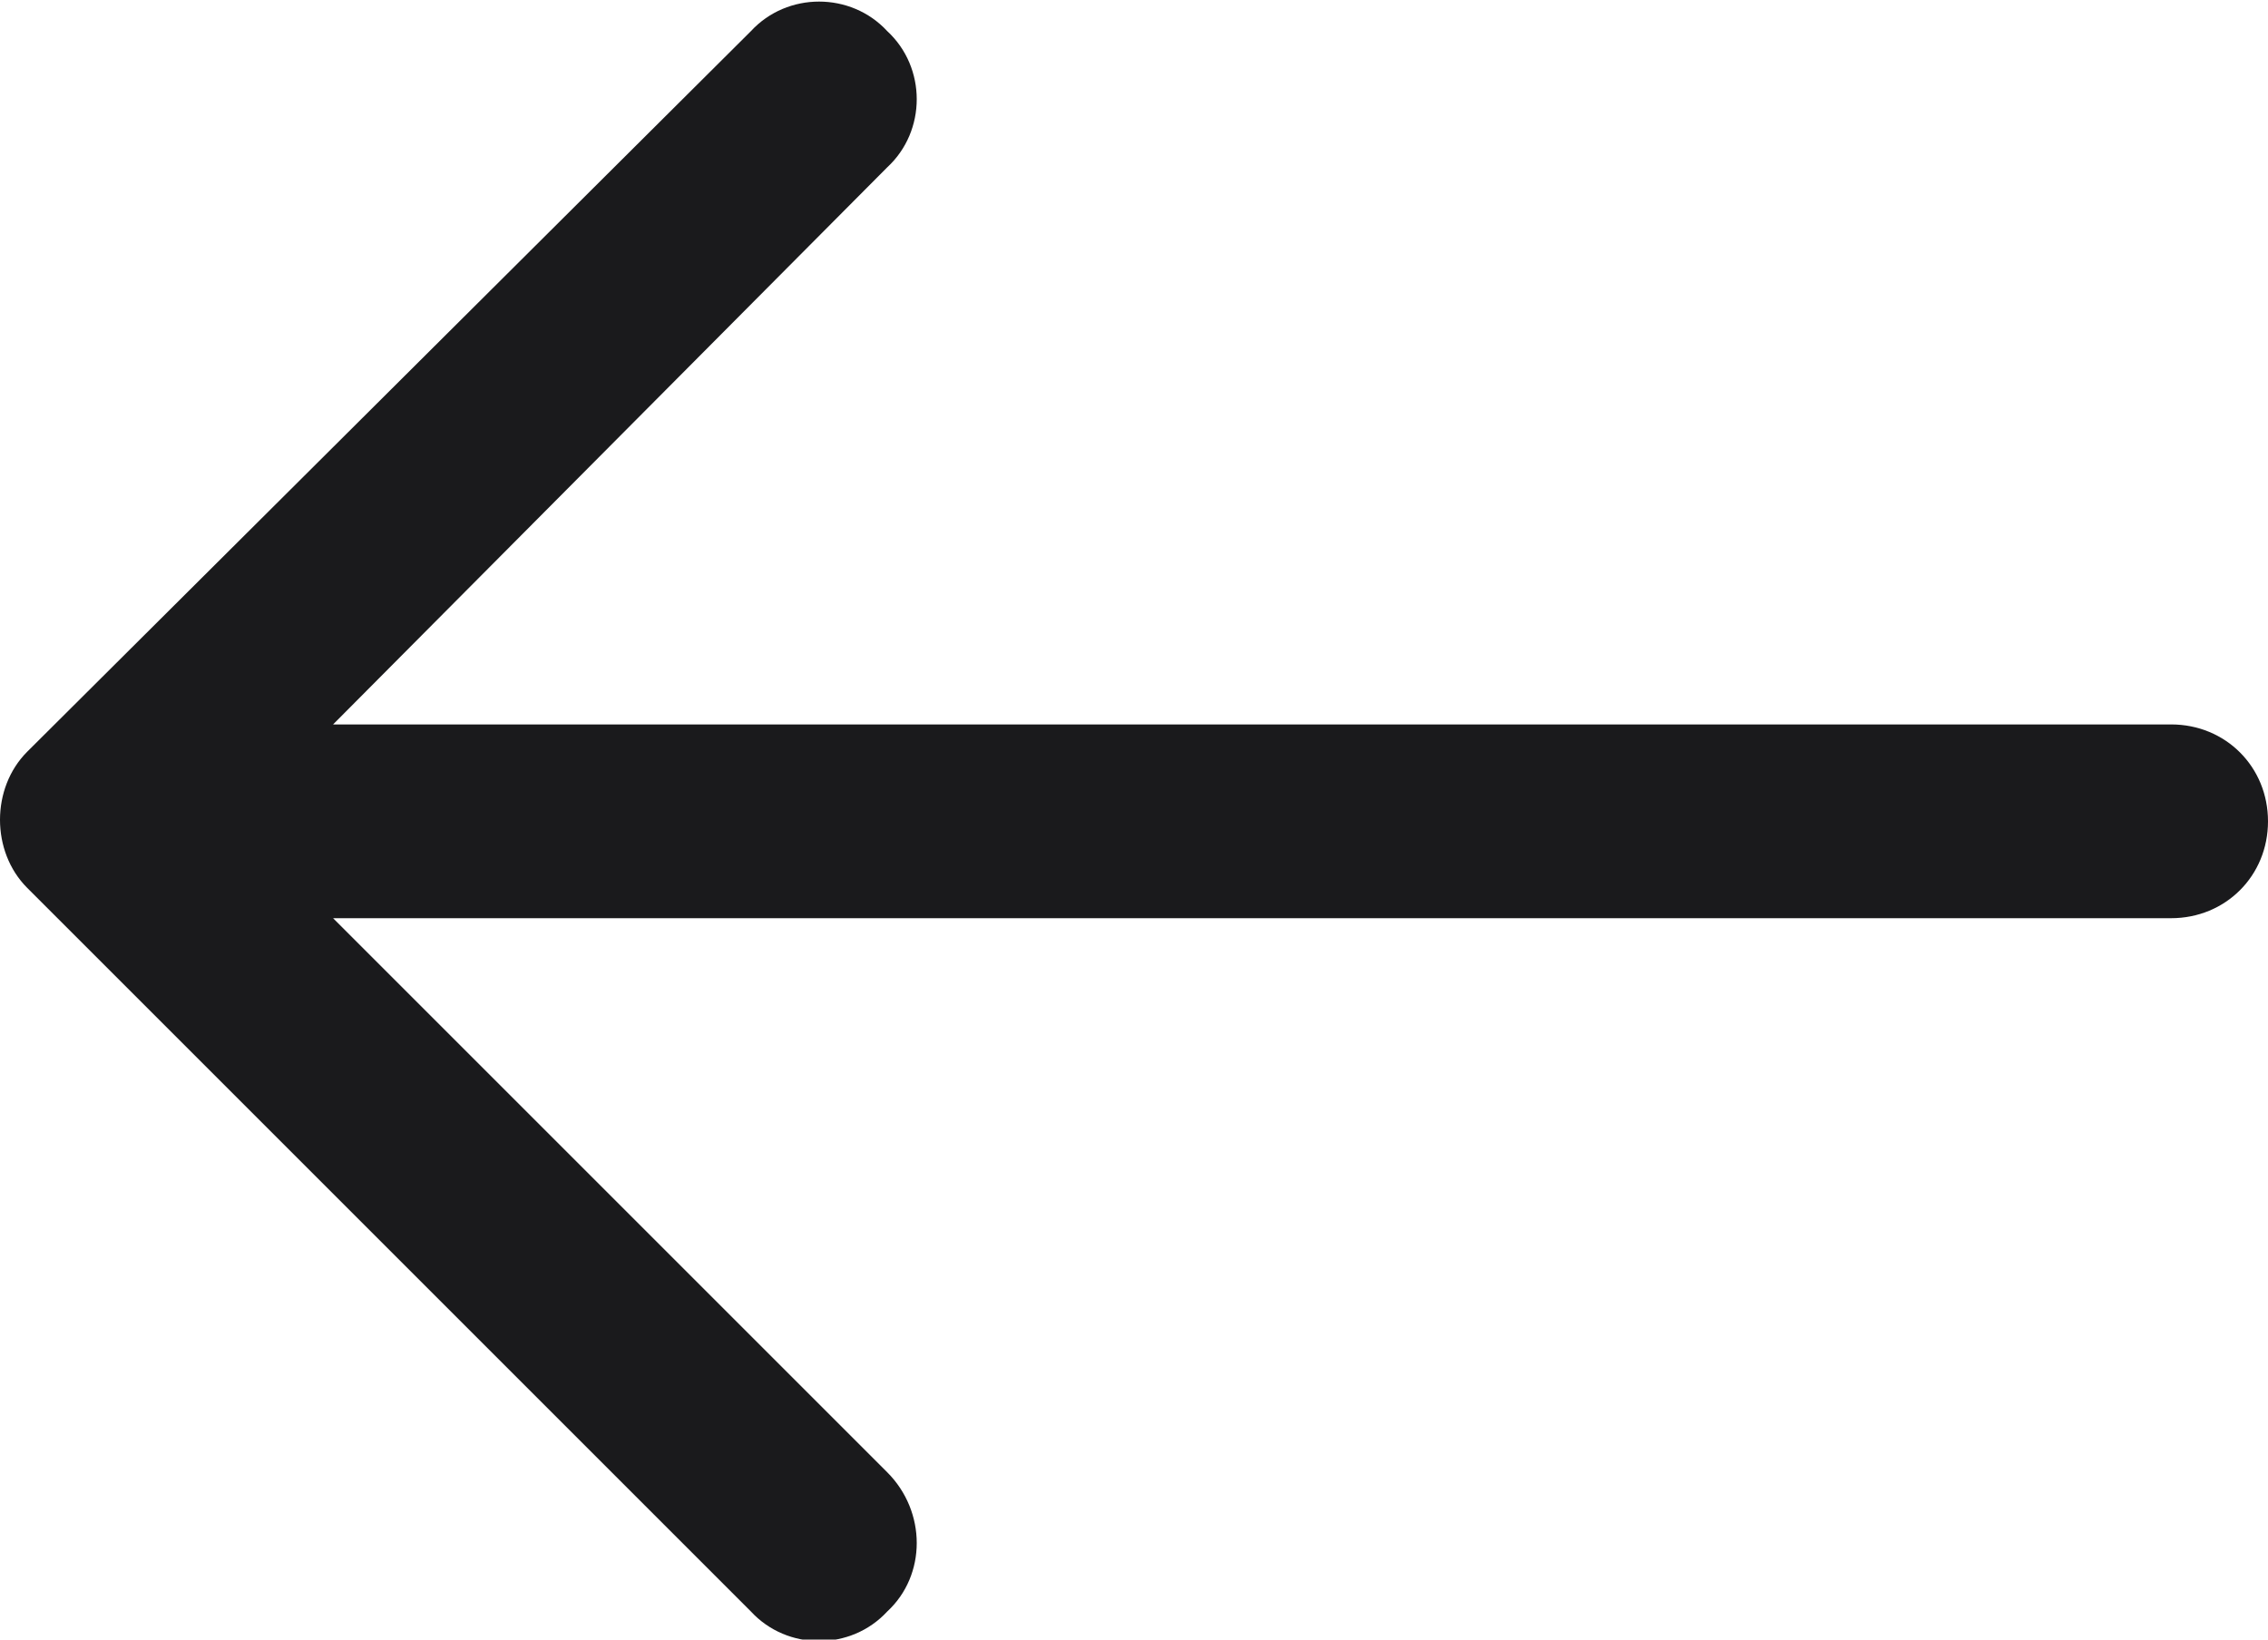
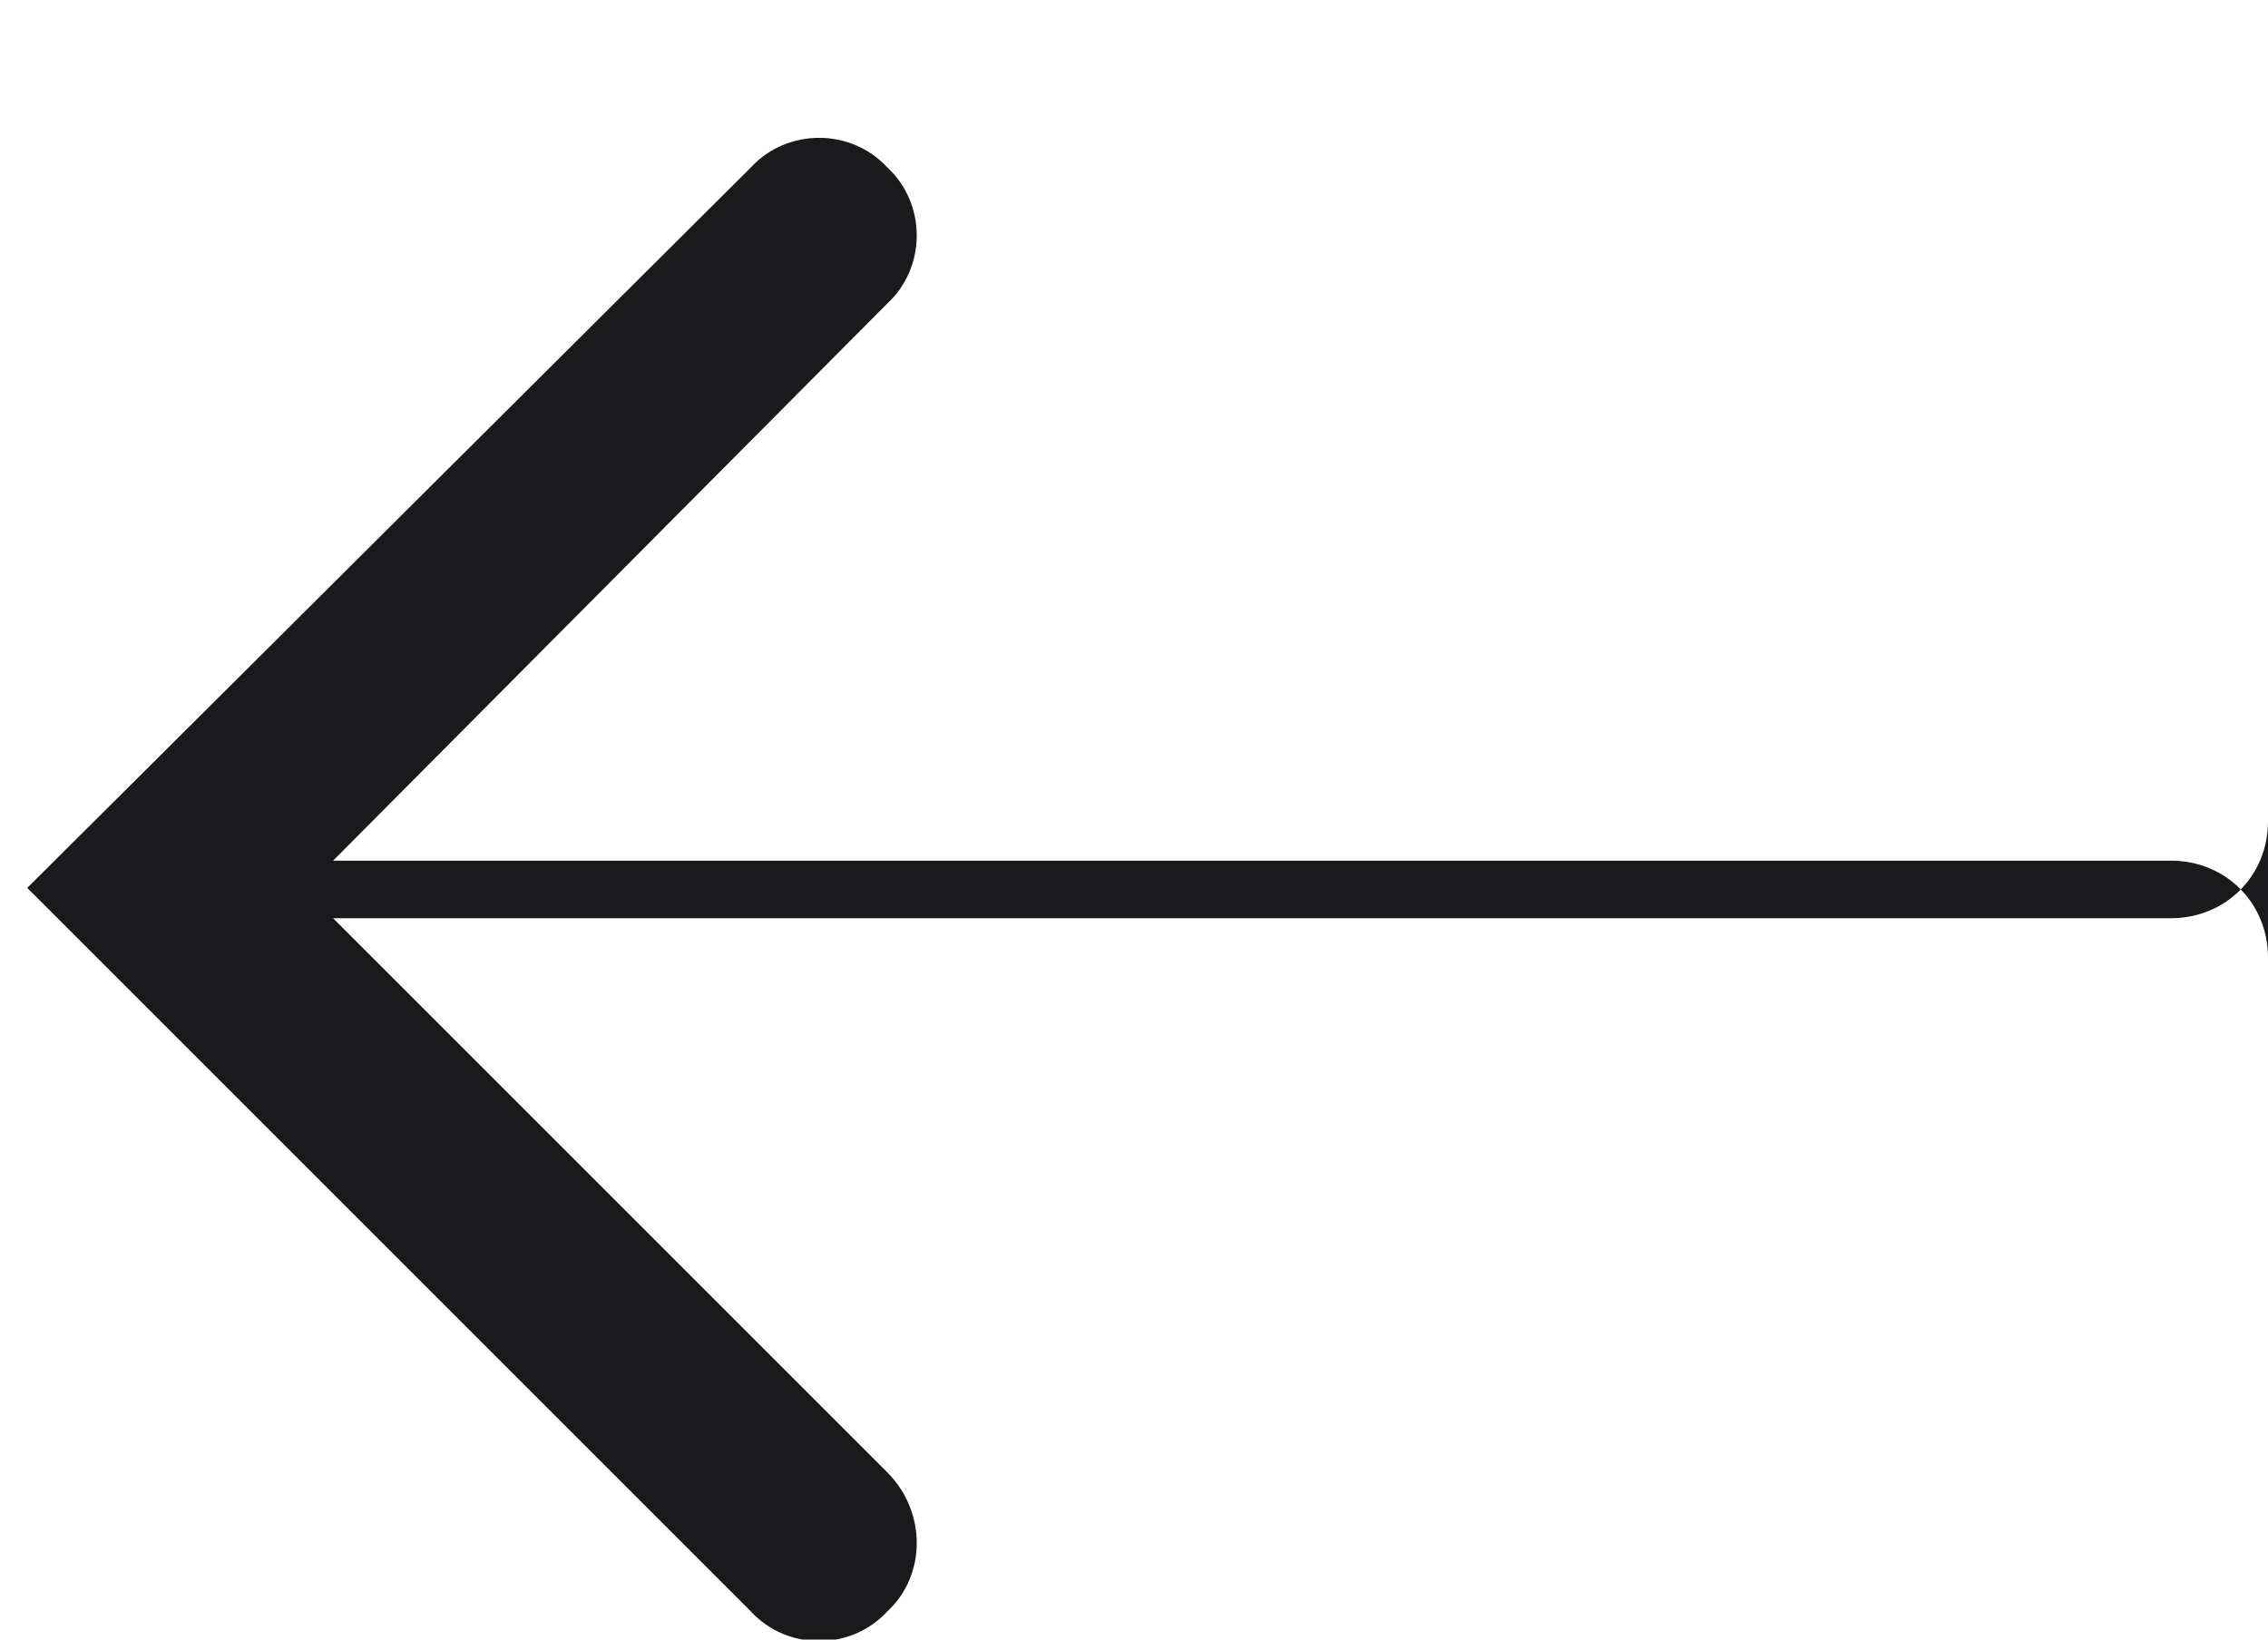
<svg xmlns="http://www.w3.org/2000/svg" xml:space="preserve" width="7.488mm" height="5.414mm" style="shape-rendering:geometricPrecision; text-rendering:geometricPrecision; image-rendering:optimizeQuality; fill-rule:evenodd; clip-rule:evenodd" viewBox="0 0 749 541">
  <defs>
    <style type="text/css">  .fil0 {fill:#1A1A1C}  </style>
  </defs>
  <g id="Слой_x0020_1">
-     <path class="fil0" d="M749 271c0,18 -14,32 -32,32l-607 0 183 183c13,13 13,34 0,46 -12,13 -33,13 -45,0l-239 -239c-12,-12 -12,-33 0,-45l239 -238c12,-13 33,-13 45,0 13,12 13,33 0,45l-183 184 607 0c18,0 32,14 32,32l0 0 0 0 0 0 0 0z" />
+     <path class="fil0" d="M749 271c0,18 -14,32 -32,32l-607 0 183 183c13,13 13,34 0,46 -12,13 -33,13 -45,0l-239 -239l239 -238c12,-13 33,-13 45,0 13,12 13,33 0,45l-183 184 607 0c18,0 32,14 32,32l0 0 0 0 0 0 0 0z" />
  </g>
</svg>